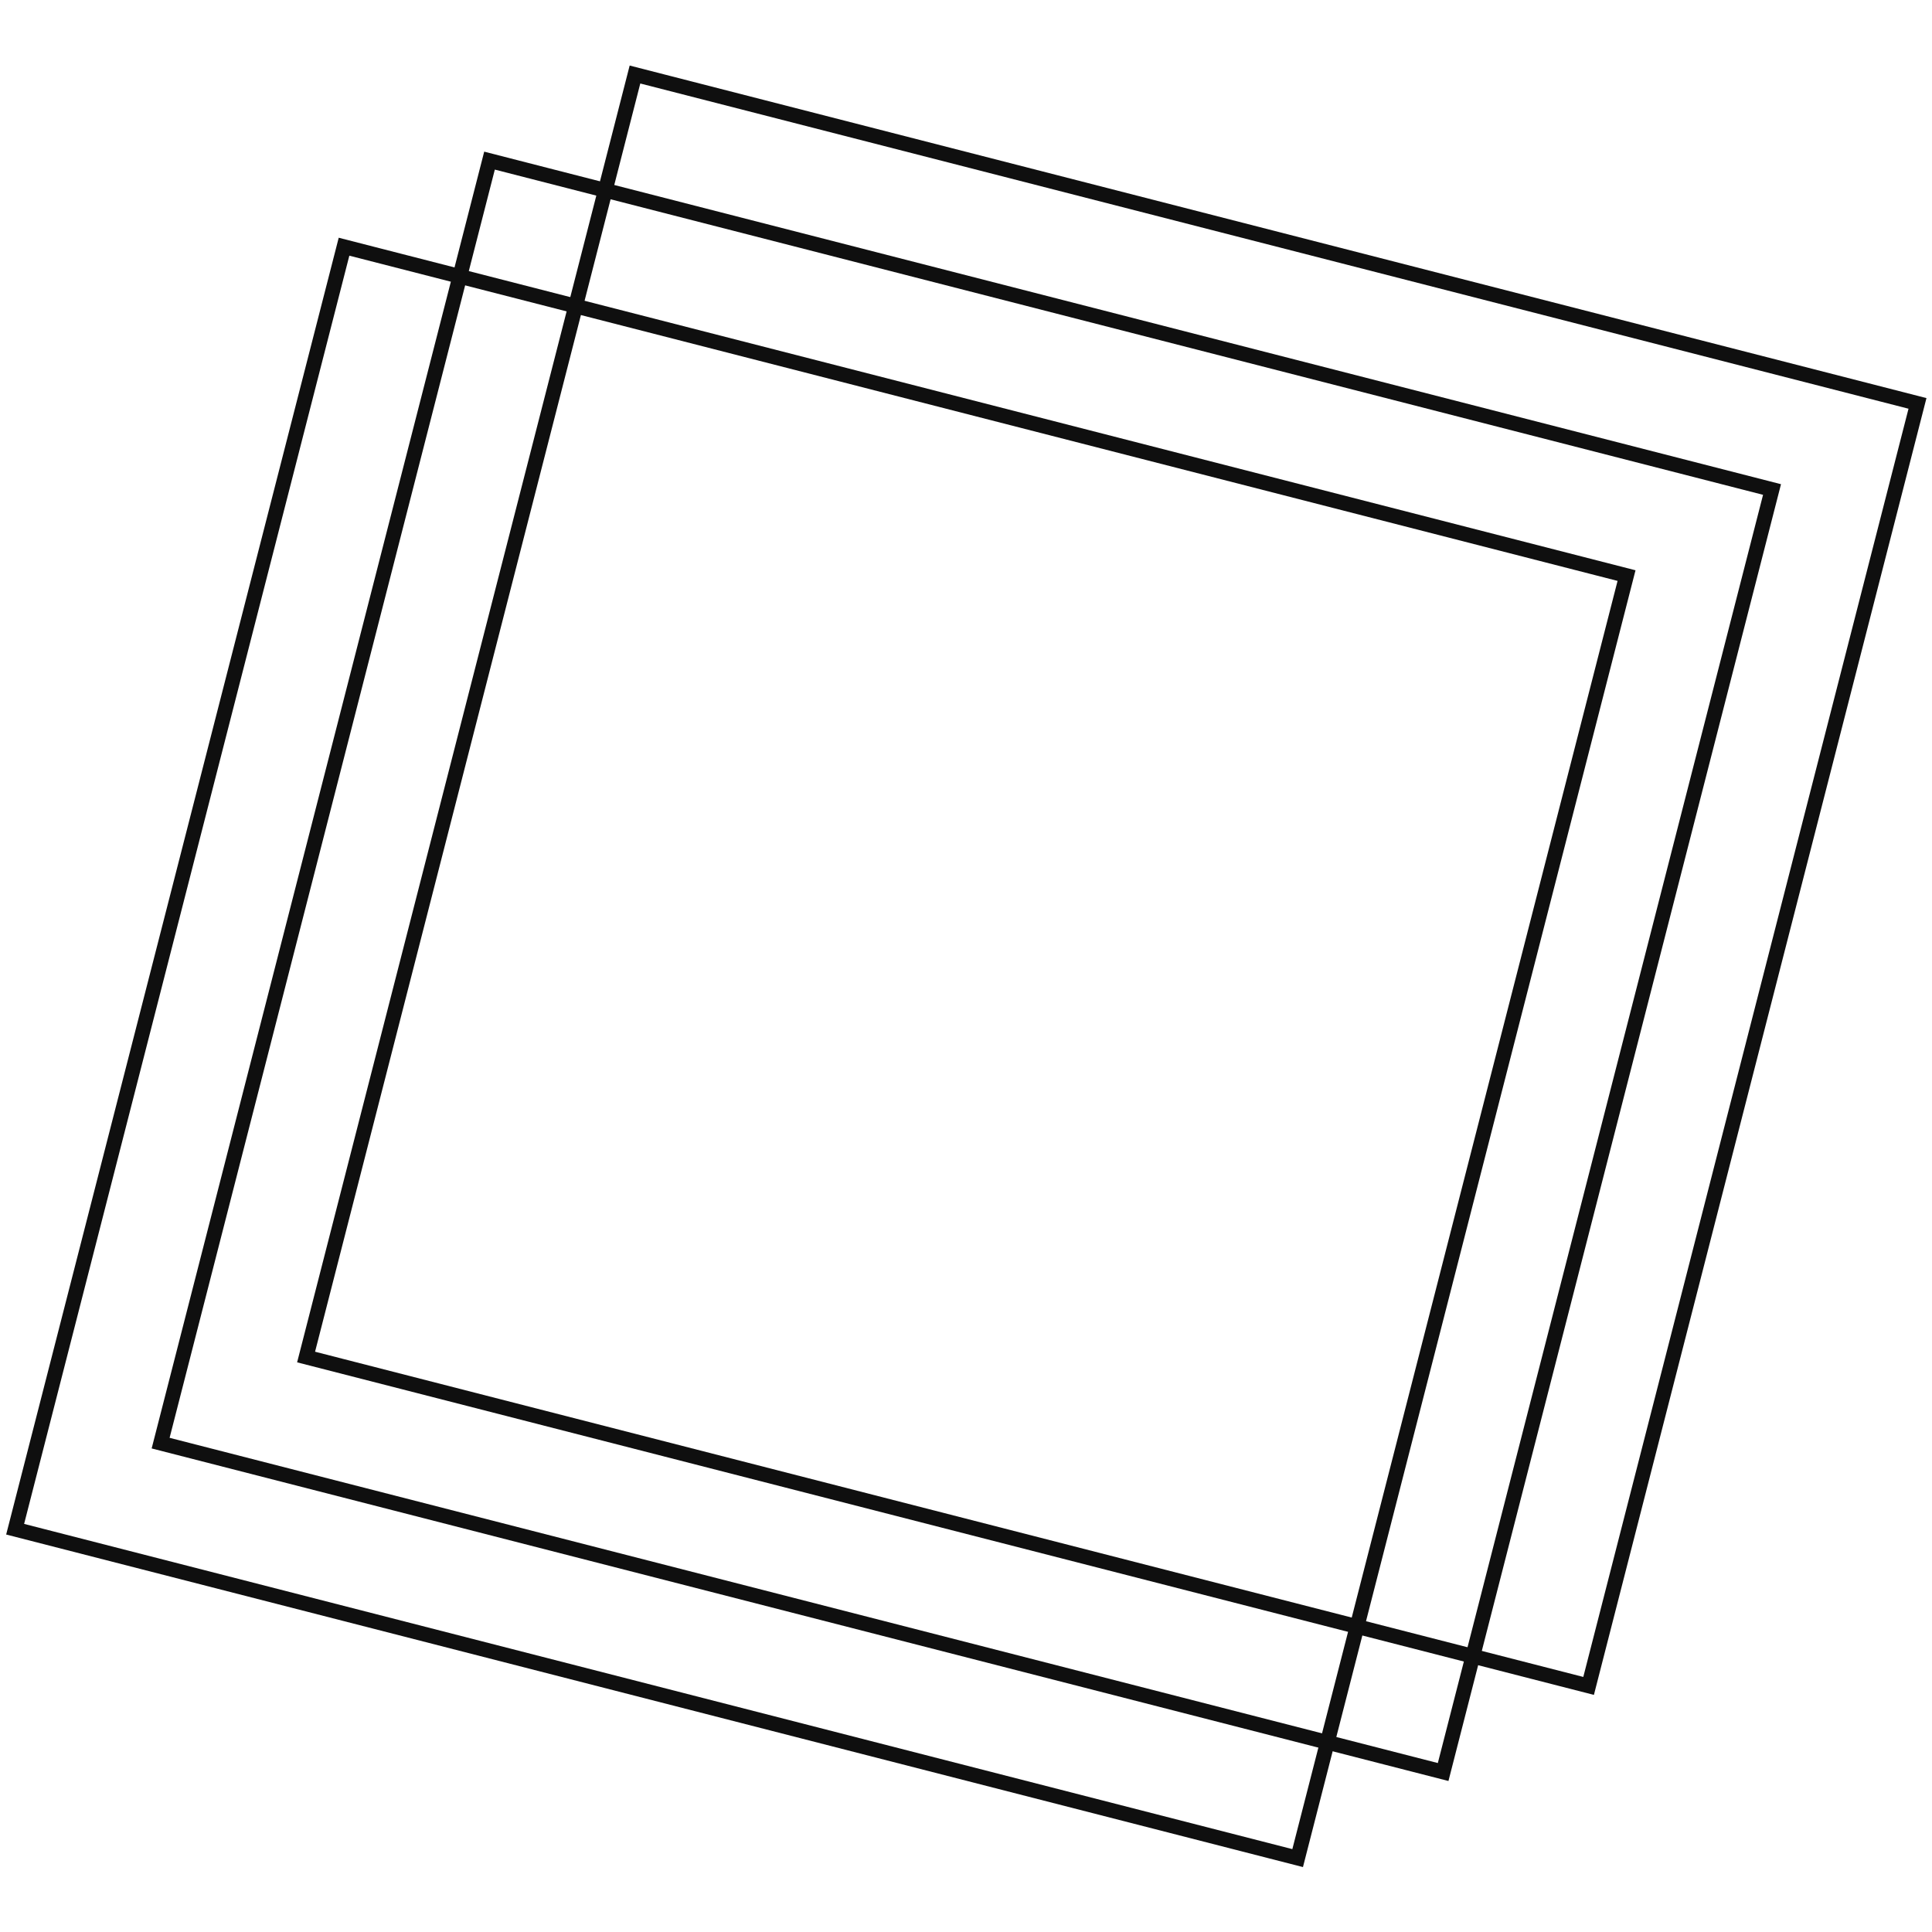
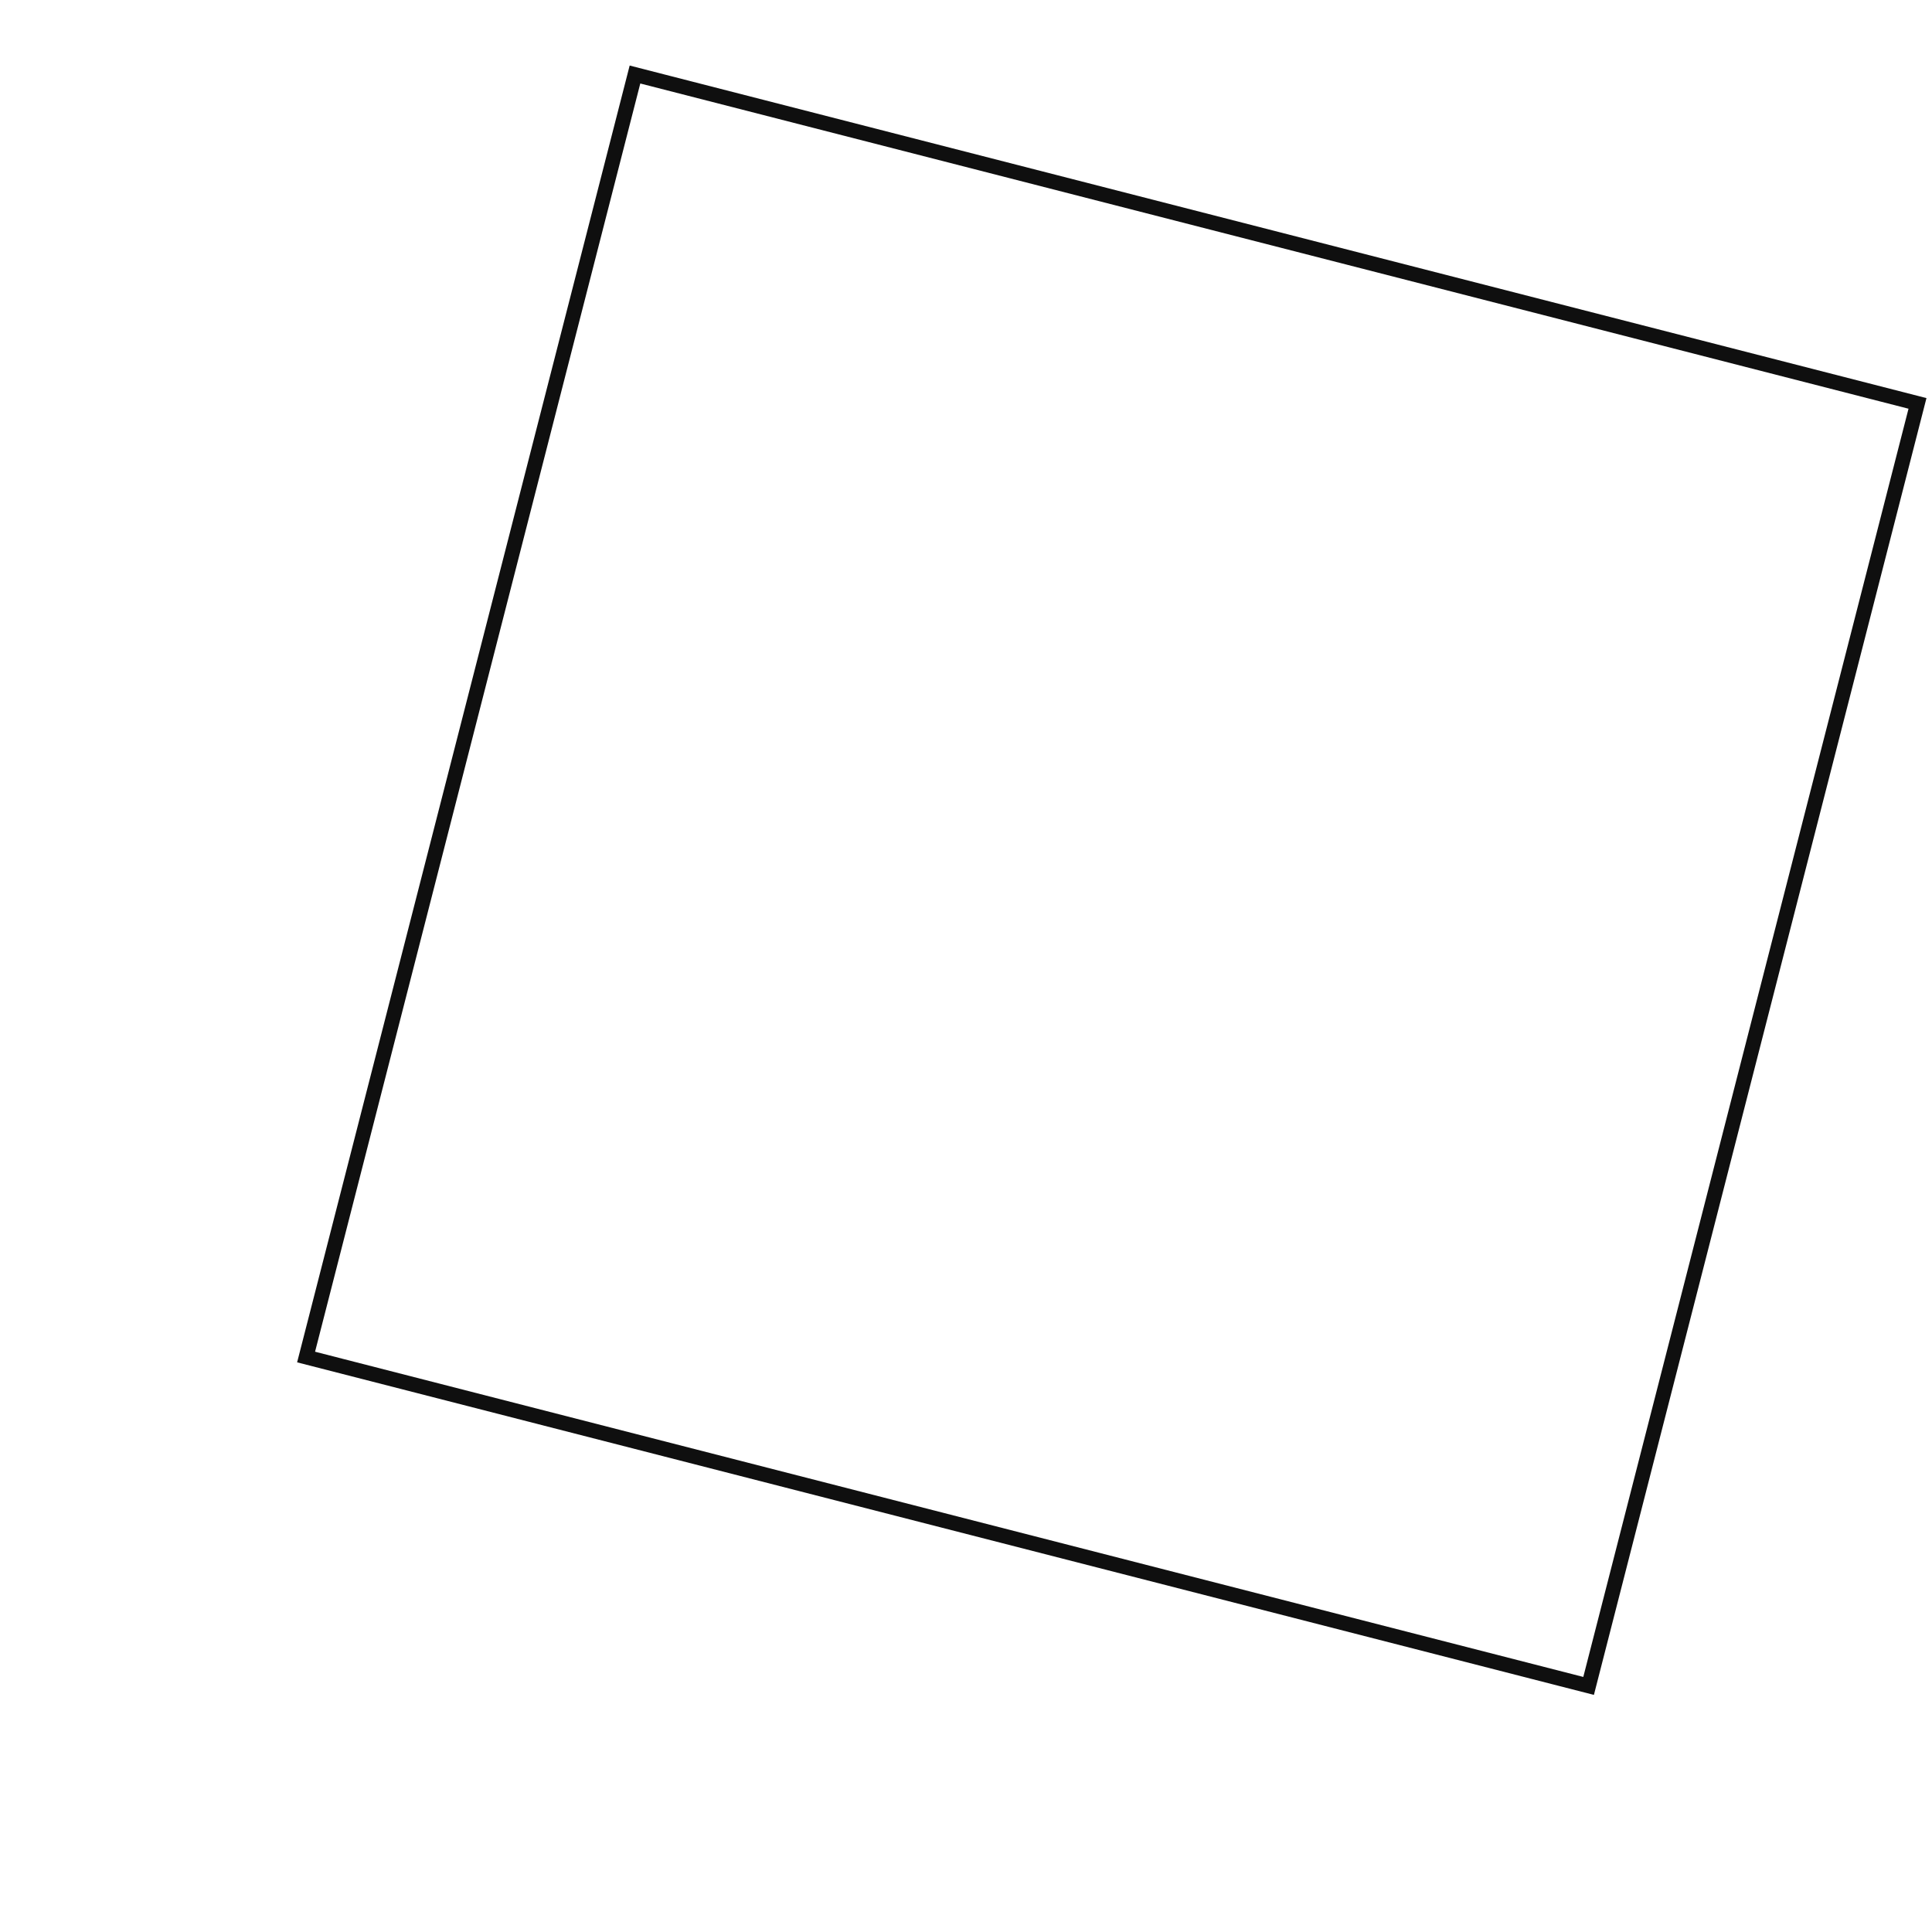
<svg xmlns="http://www.w3.org/2000/svg" width="131" height="131" viewBox="0 0 131 131" fill="none">
  <rect x="130.016" y="27.353" width="89.775" height="89.775" transform="rotate(104.383 130.016 27.353)" stroke="#0F0F0F" />
-   <rect x="110.288" y="39.028" width="89.775" height="89.775" transform="rotate(104.383 110.288 39.028)" stroke="#0F0F0F" />
-   <rect x="120.153" y="33.191" width="89.775" height="89.775" transform="rotate(104.383 120.153 33.191)" stroke="#0F0F0F" />
</svg>